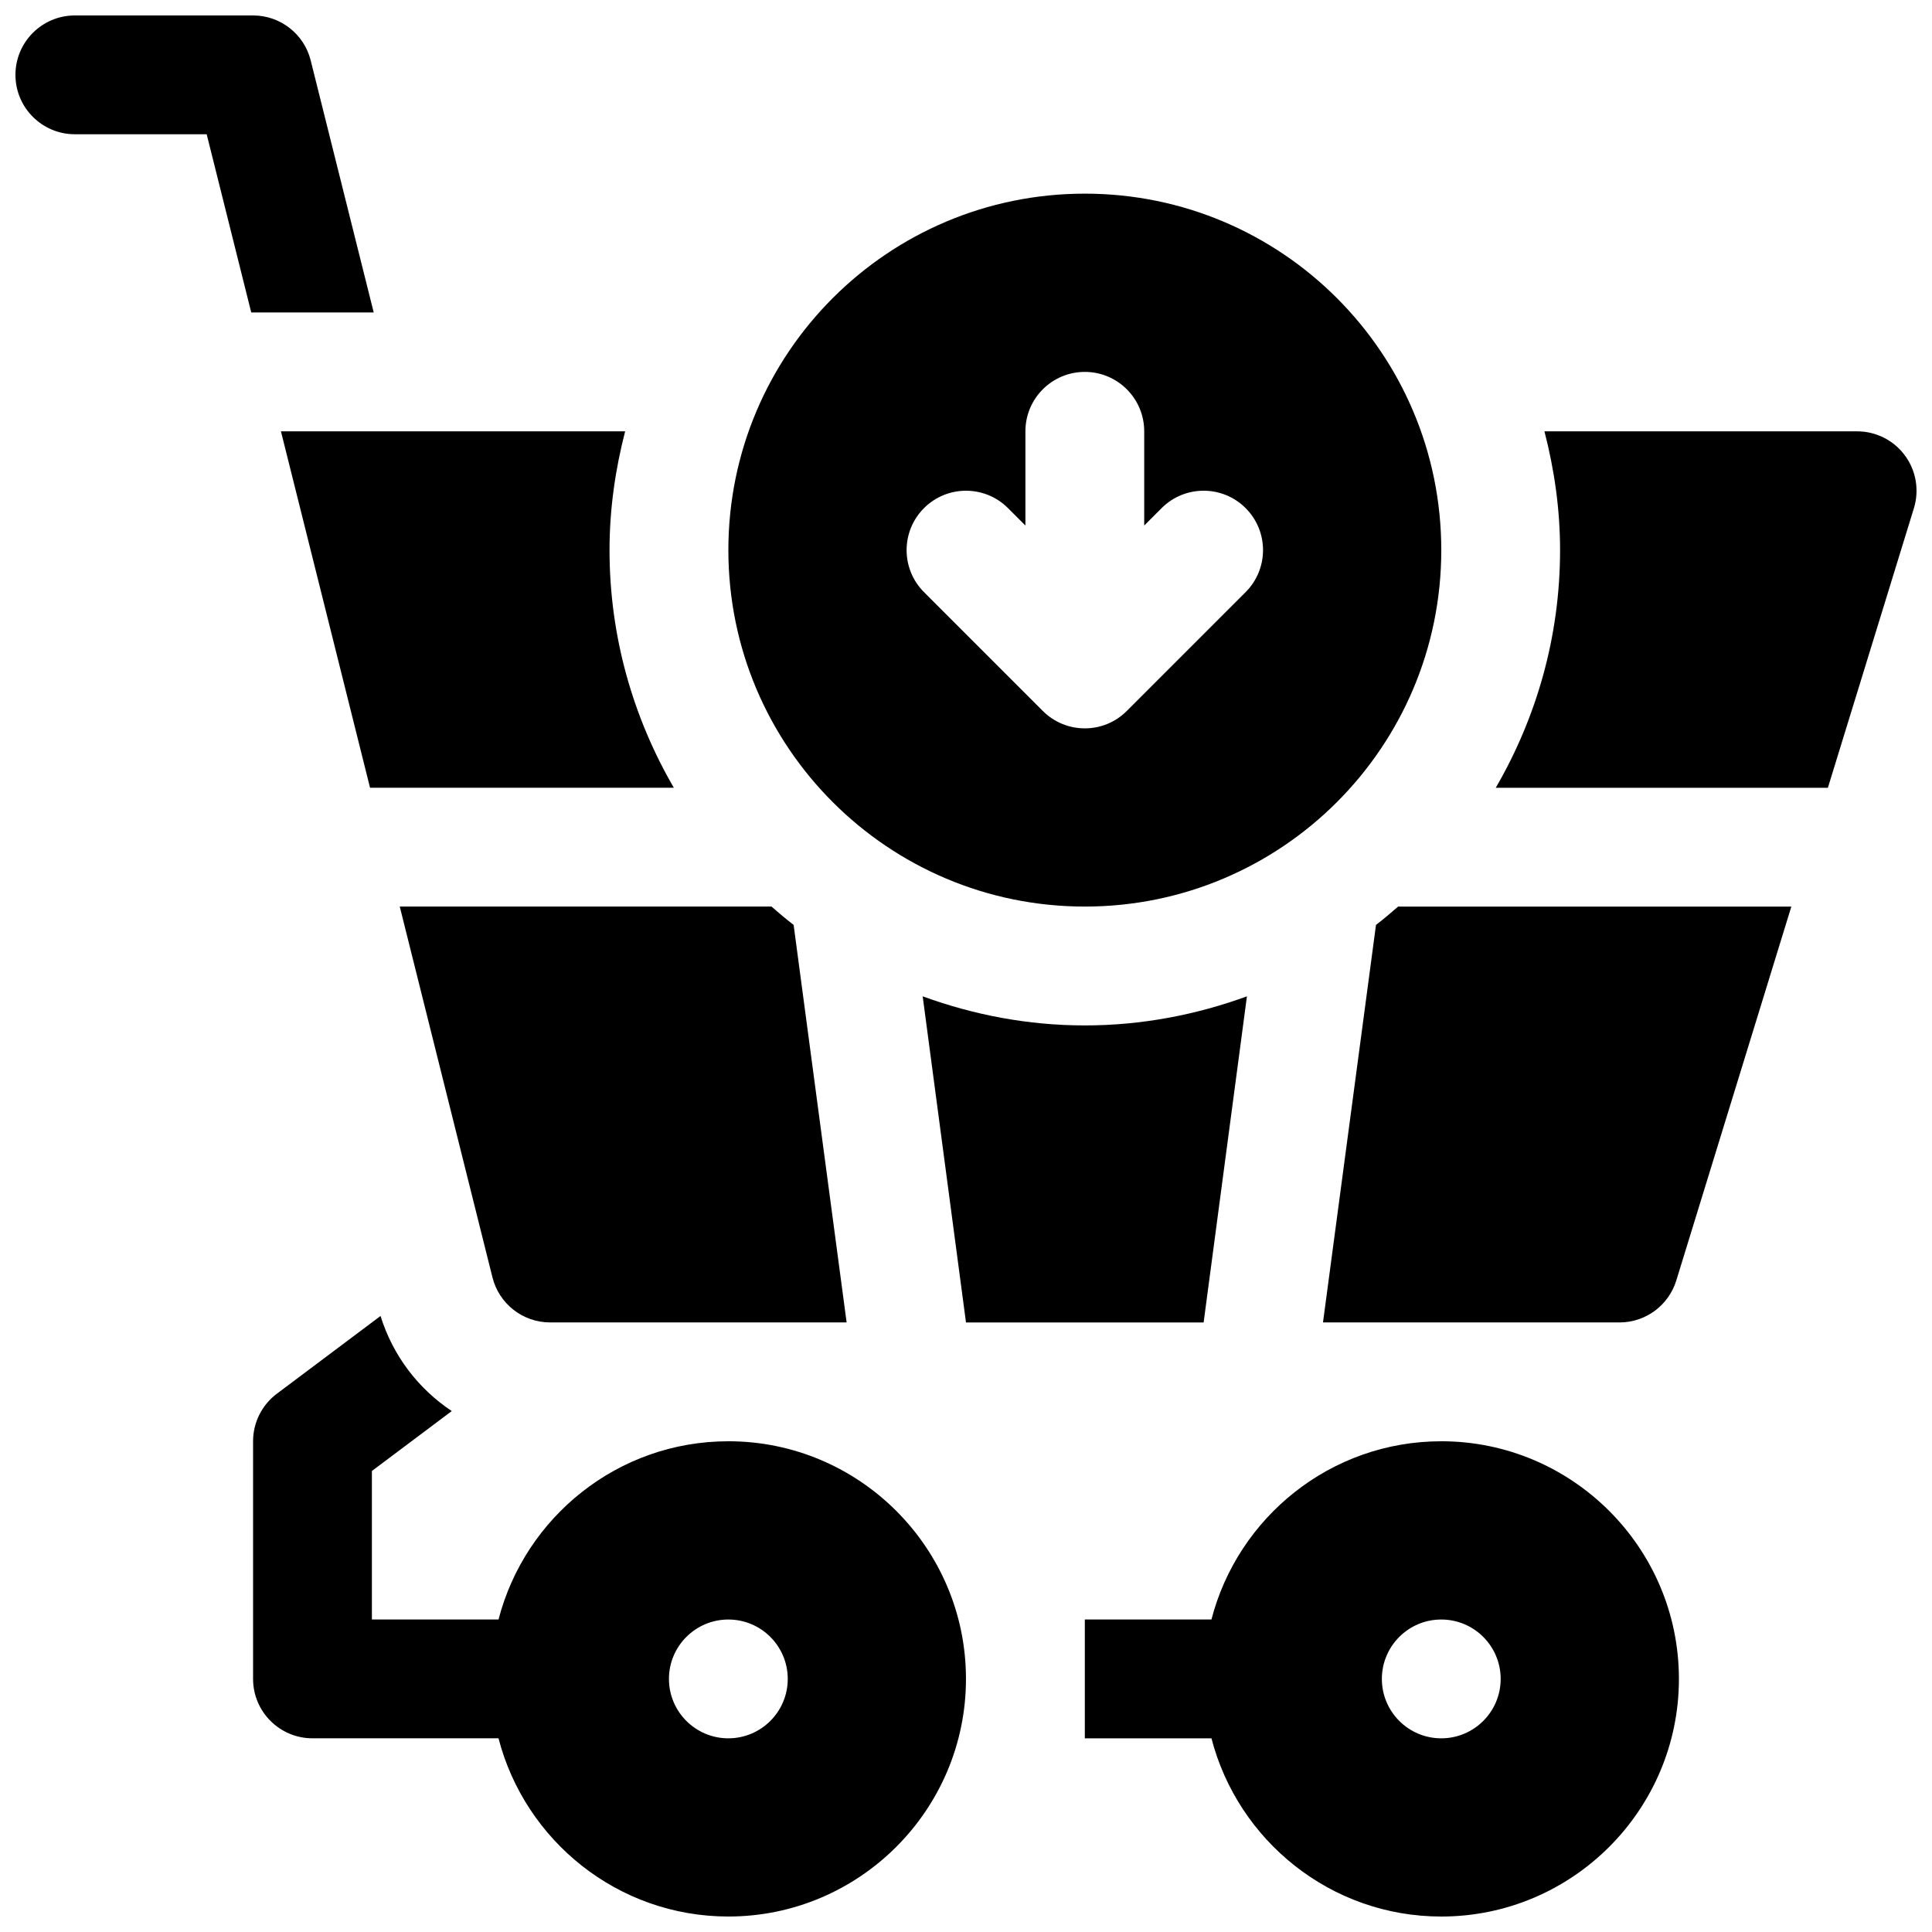
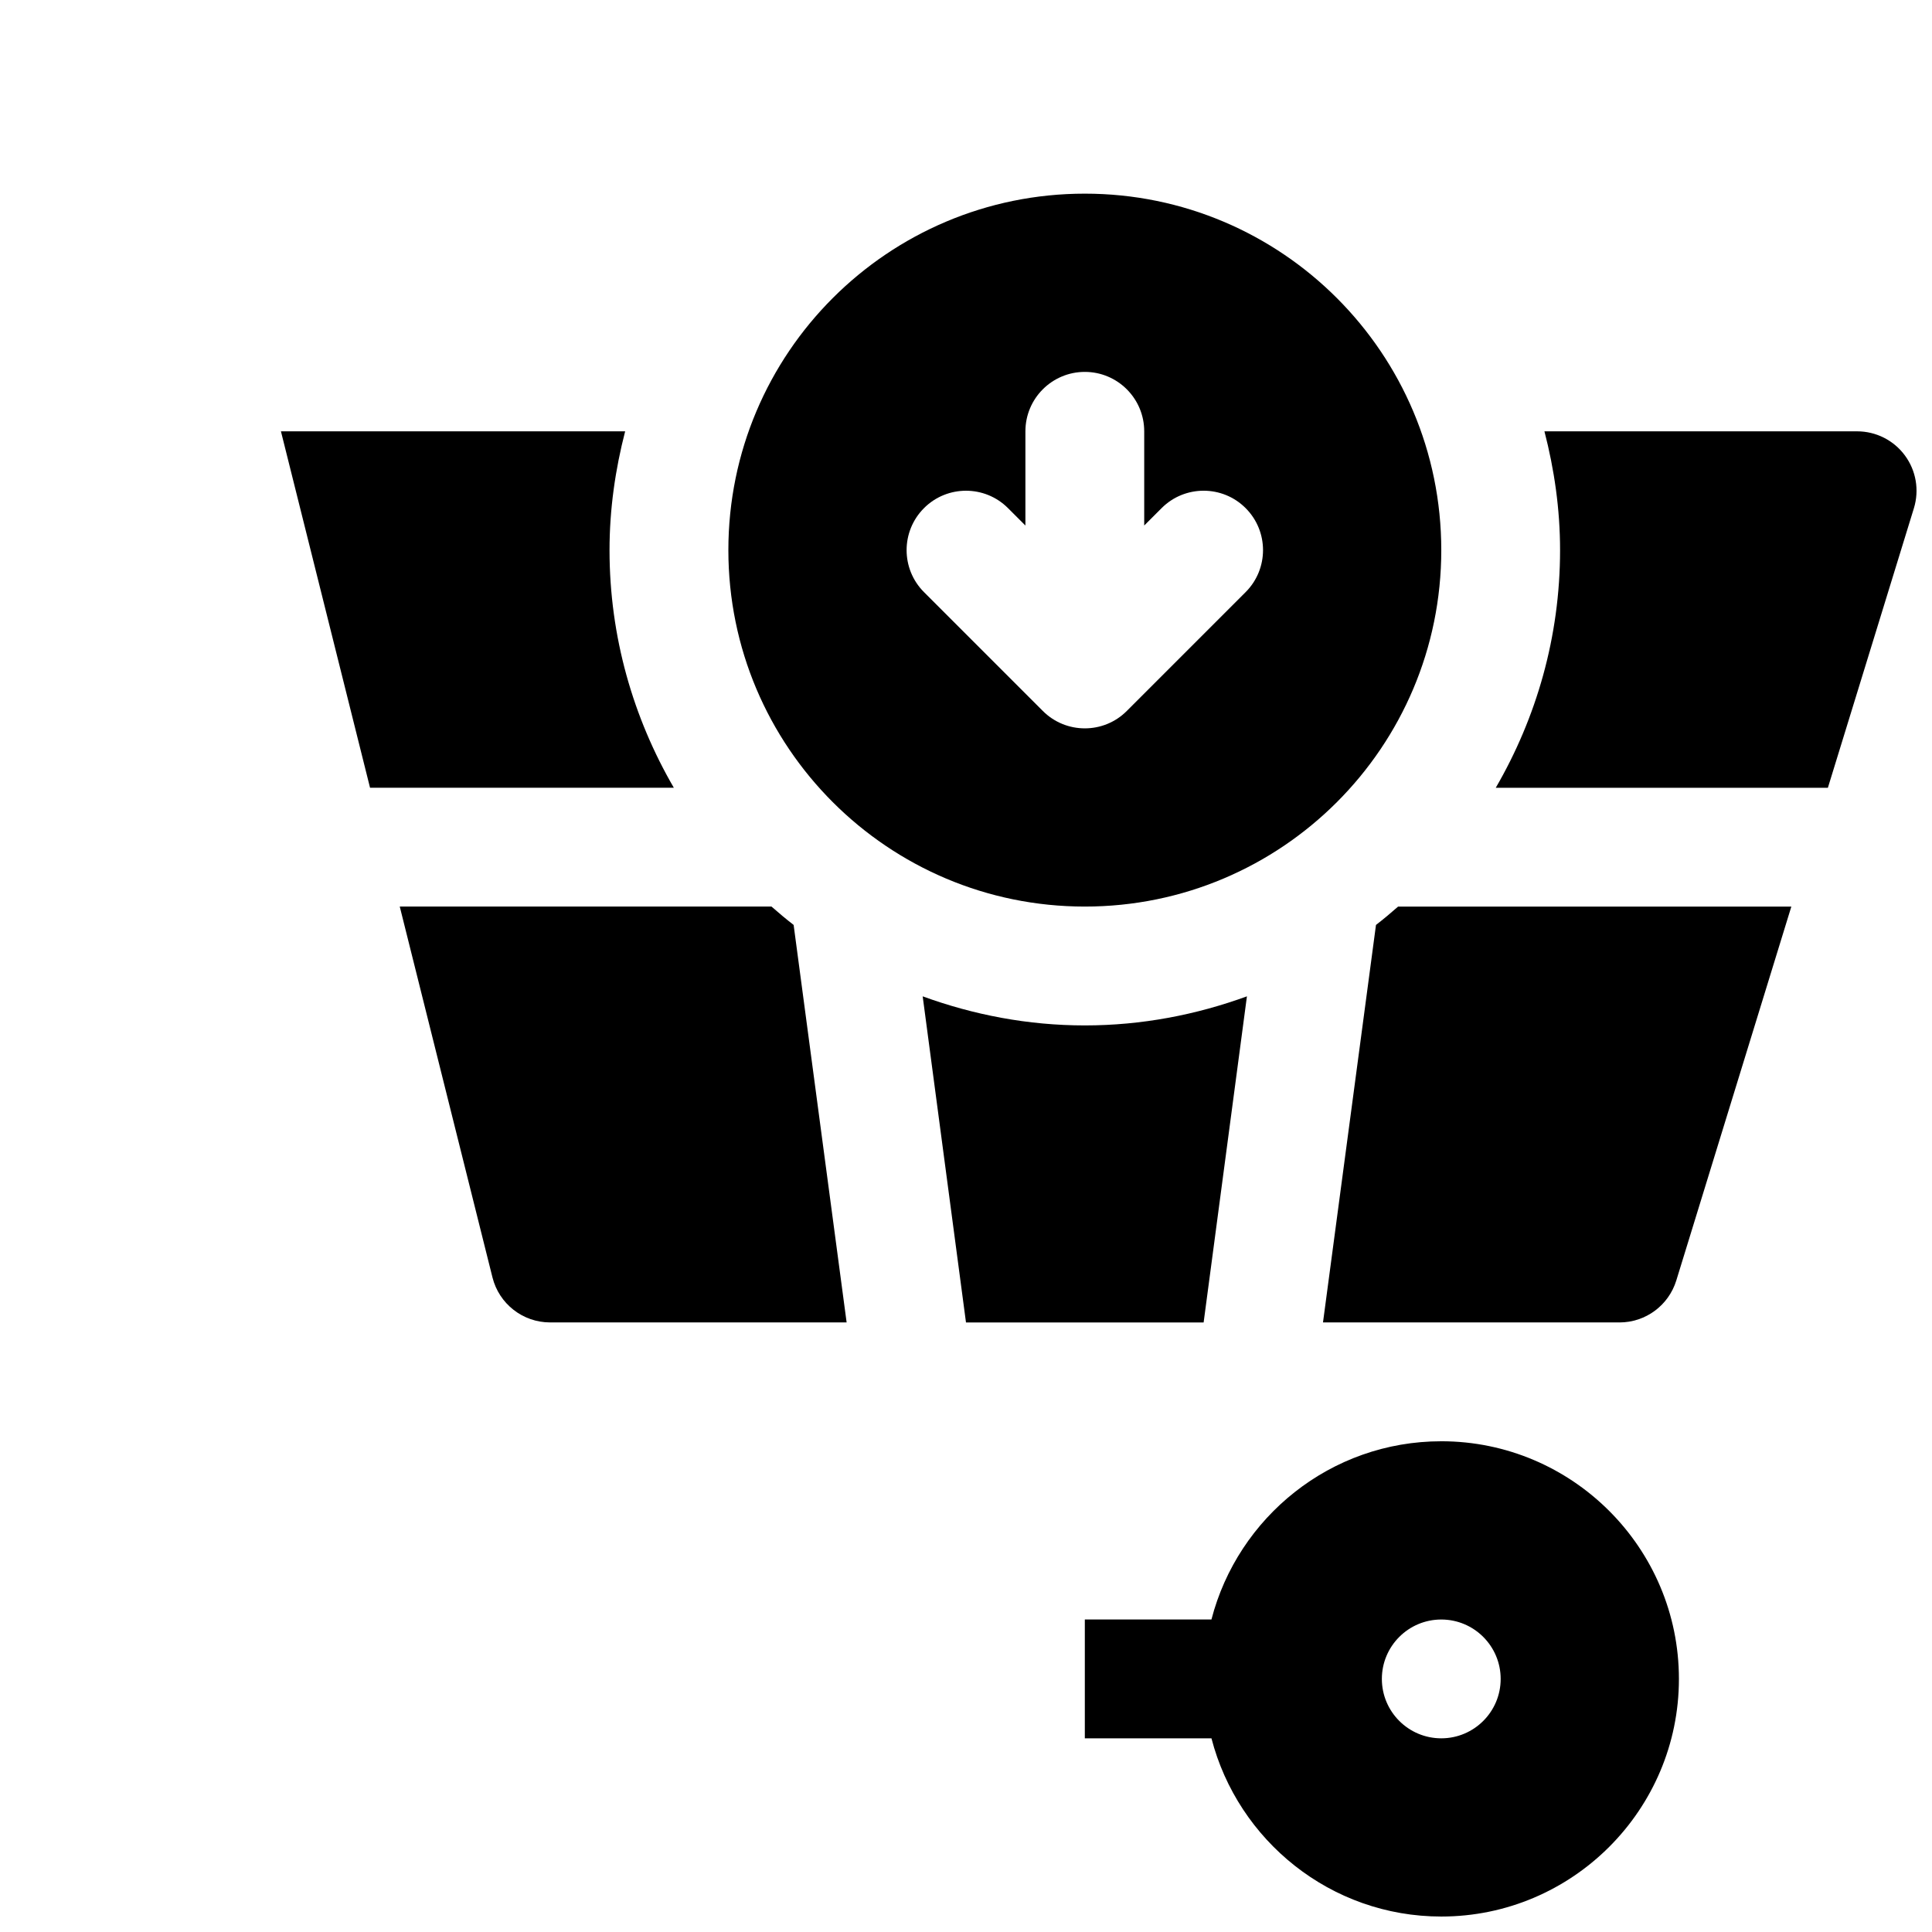
<svg xmlns="http://www.w3.org/2000/svg" width="800px" height="800px" version="1.1" viewBox="144 144 512 512">
  <defs>
    <clipPath id="d">
-       <path d="m148.09 148.09h95.906v78.906h-95.906z" />
-     </clipPath>
+       </clipPath>
    <clipPath id="c">
      <path d="m540 258h111.9v95h-111.9z" />
    </clipPath>
    <clipPath id="b">
-       <path d="m211 492h189v159.9h-189z" />
-     </clipPath>
+       </clipPath>
    <clipPath id="a">
      <path d="m431 525h158v126.9h-158z" />
    </clipPath>
  </defs>
  <g clip-path="url(#d)">
-     <path d="m226.34 160.02c-1.746-7.004-8.043-11.926-15.27-11.926h-47.234c-8.688 0-15.742 7.055-15.742 15.742 0 8.691 7.055 15.742 15.742 15.742h34.938l11.809 47.23h32.457z" />
+     <path d="m226.34 160.02c-1.746-7.004-8.043-11.926-15.27-11.926h-47.234c-8.688 0-15.742 7.055-15.742 15.742 0 8.691 7.055 15.742 15.742 15.742h34.938h32.457z" />
  </g>
  <path d="m431.49 384.25c52.168 0 94.465-42.297 94.465-94.465-0.004-52.168-42.297-94.465-94.465-94.465s-94.465 42.297-94.465 94.465c0 52.168 42.297 94.465 94.465 94.465zm-42.621-105.59c6.141-6.148 16.121-6.148 22.262 0l4.613 4.613v-24.973c0-8.691 7.055-15.742 15.742-15.742 8.691 0 15.742 7.055 15.742 15.742v24.969l4.613-4.613c6.141-6.148 16.121-6.148 22.262 0 6.148 6.148 6.148 16.113 0 22.262l-31.488 31.488c-3.066 3.082-7.098 4.617-11.125 4.617-4.031 0-8.062-1.535-11.133-4.613l-31.488-31.488c-6.148-6.148-6.148-16.113 0-22.262z" />
  <g clip-path="url(#c)">
    <path d="m648.82 264.7c-2.965-4.023-7.668-6.394-12.664-6.394h-82.863c2.606 10.086 4.141 20.602 4.141 31.488 0 22.953-6.273 44.43-17.043 62.977h88.016l22.797-74.09c1.469-4.777 0.586-9.969-2.383-13.98z" />
  </g>
  <path d="m218.45 258.3 23.617 94.465h80.508c-10.77-18.547-17.043-40.02-17.043-62.977 0-10.887 1.535-21.402 4.141-31.488z" />
  <path d="m474.45 408.04c-13.438 4.898-27.867 7.707-42.965 7.707-15.098 0-29.527-2.809-42.965-7.707l11.477 86.426h62.977z" />
  <path d="m508.65 389.12-14.043 105.34h78.578c6.91 0 13.012-4.512 15.051-11.117l30.488-99.09h-104.21c-1.902 1.676-3.856 3.309-5.863 4.867z" />
  <path d="m348.46 384.25h-98.52l24.57 98.281c1.754 7.008 8.051 11.926 15.277 11.926h78.578l-14.043-105.34c-2.008-1.555-3.957-3.188-5.863-4.863z" />
  <g clip-path="url(#b)">
-     <path d="m337.02 525.95c-29.285 0-53.883 20.113-60.906 47.23l-33.559 0.004v-39.359l21.168-15.879c-8.824-5.863-15.578-14.609-18.879-25.199l-27.48 20.609c-3.969 2.977-6.297 7.644-6.297 12.594v62.977c0 8.691 7.055 15.742 15.742 15.742h49.301c7.023 27.117 31.621 47.23 60.906 47.23 34.723 0 62.977-28.254 62.977-62.977 0.004-34.719-28.25-62.973-62.973-62.973zm0 78.723c-8.691 0-15.742-7.055-15.742-15.742 0-8.691 7.055-15.742 15.742-15.742 8.691 0 15.742 7.055 15.742 15.742s-7.051 15.742-15.742 15.742z" />
-   </g>
+     </g>
  <g clip-path="url(#a)">
    <path d="m525.95 525.95c-29.285 0-53.883 20.113-60.906 47.23l-33.555 0.004v31.488h33.559c7.023 27.117 31.621 47.23 60.906 47.23 34.723 0 62.977-28.254 62.977-62.977-0.004-34.723-28.254-62.977-62.98-62.977zm0 78.723c-8.691 0-15.742-7.055-15.742-15.742 0-8.691 7.055-15.742 15.742-15.742 8.691 0 15.742 7.055 15.742 15.742 0.004 8.688-7.051 15.742-15.742 15.742z" />
  </g>
</svg>